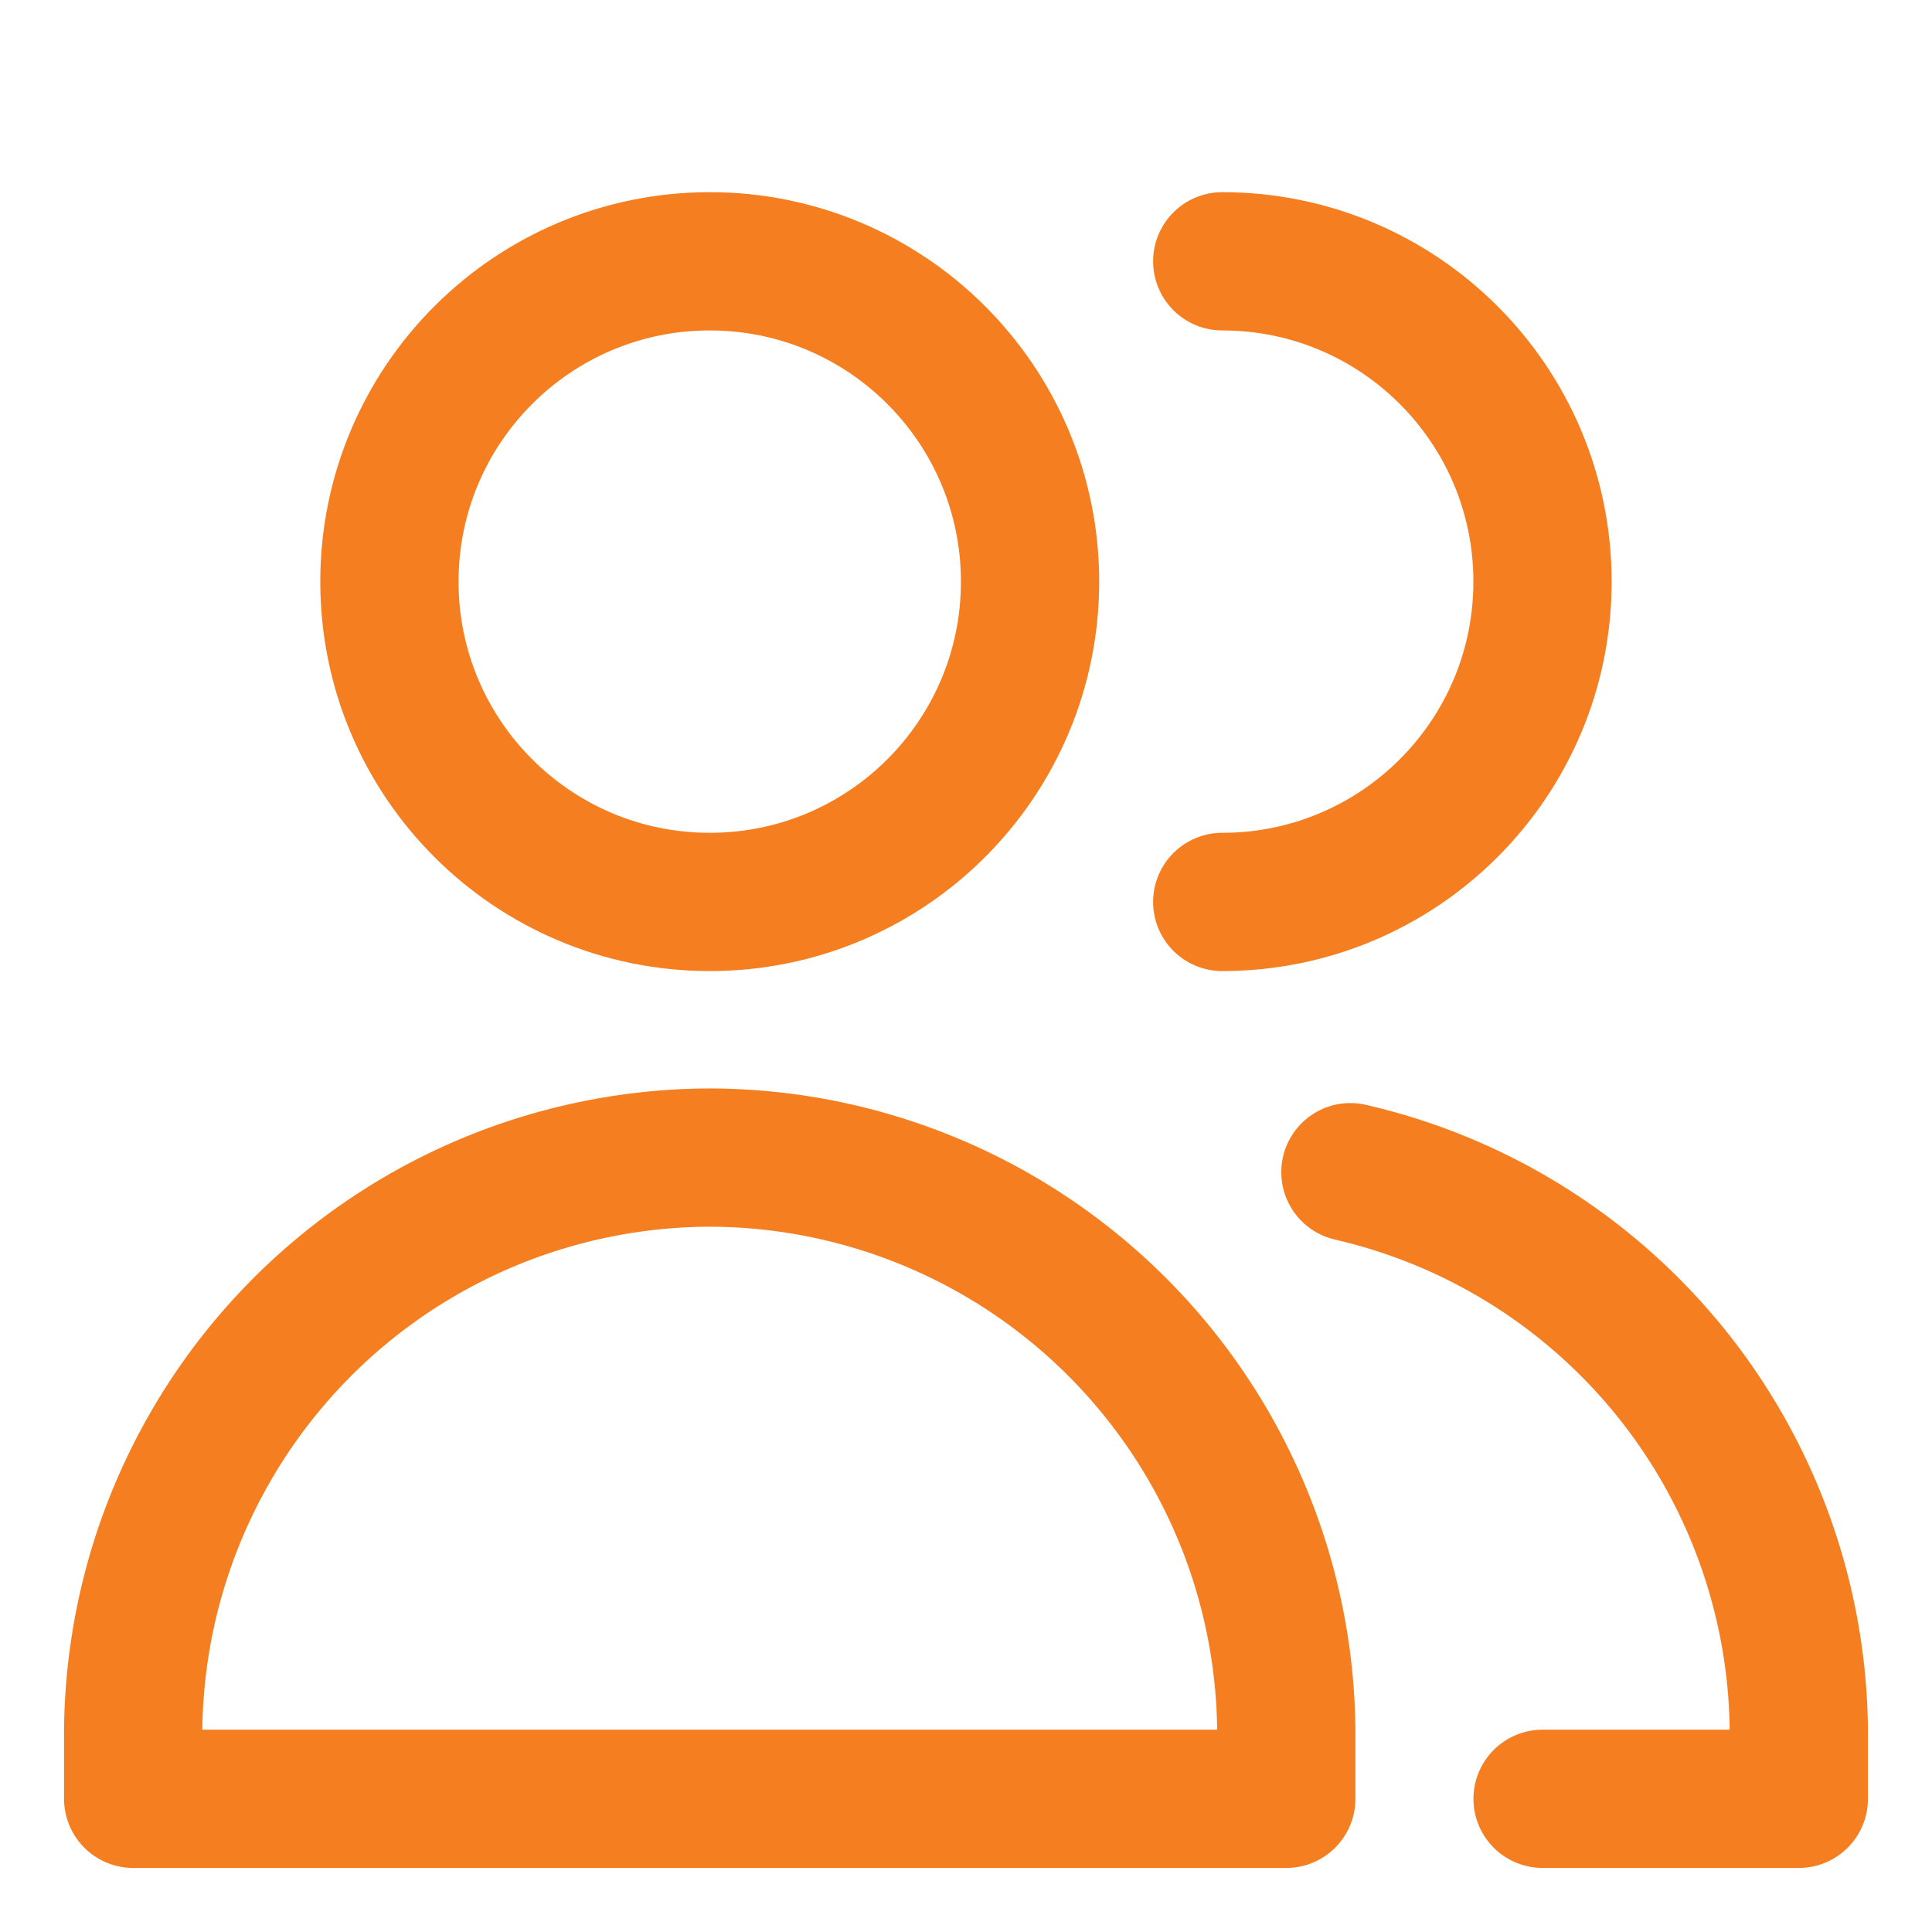
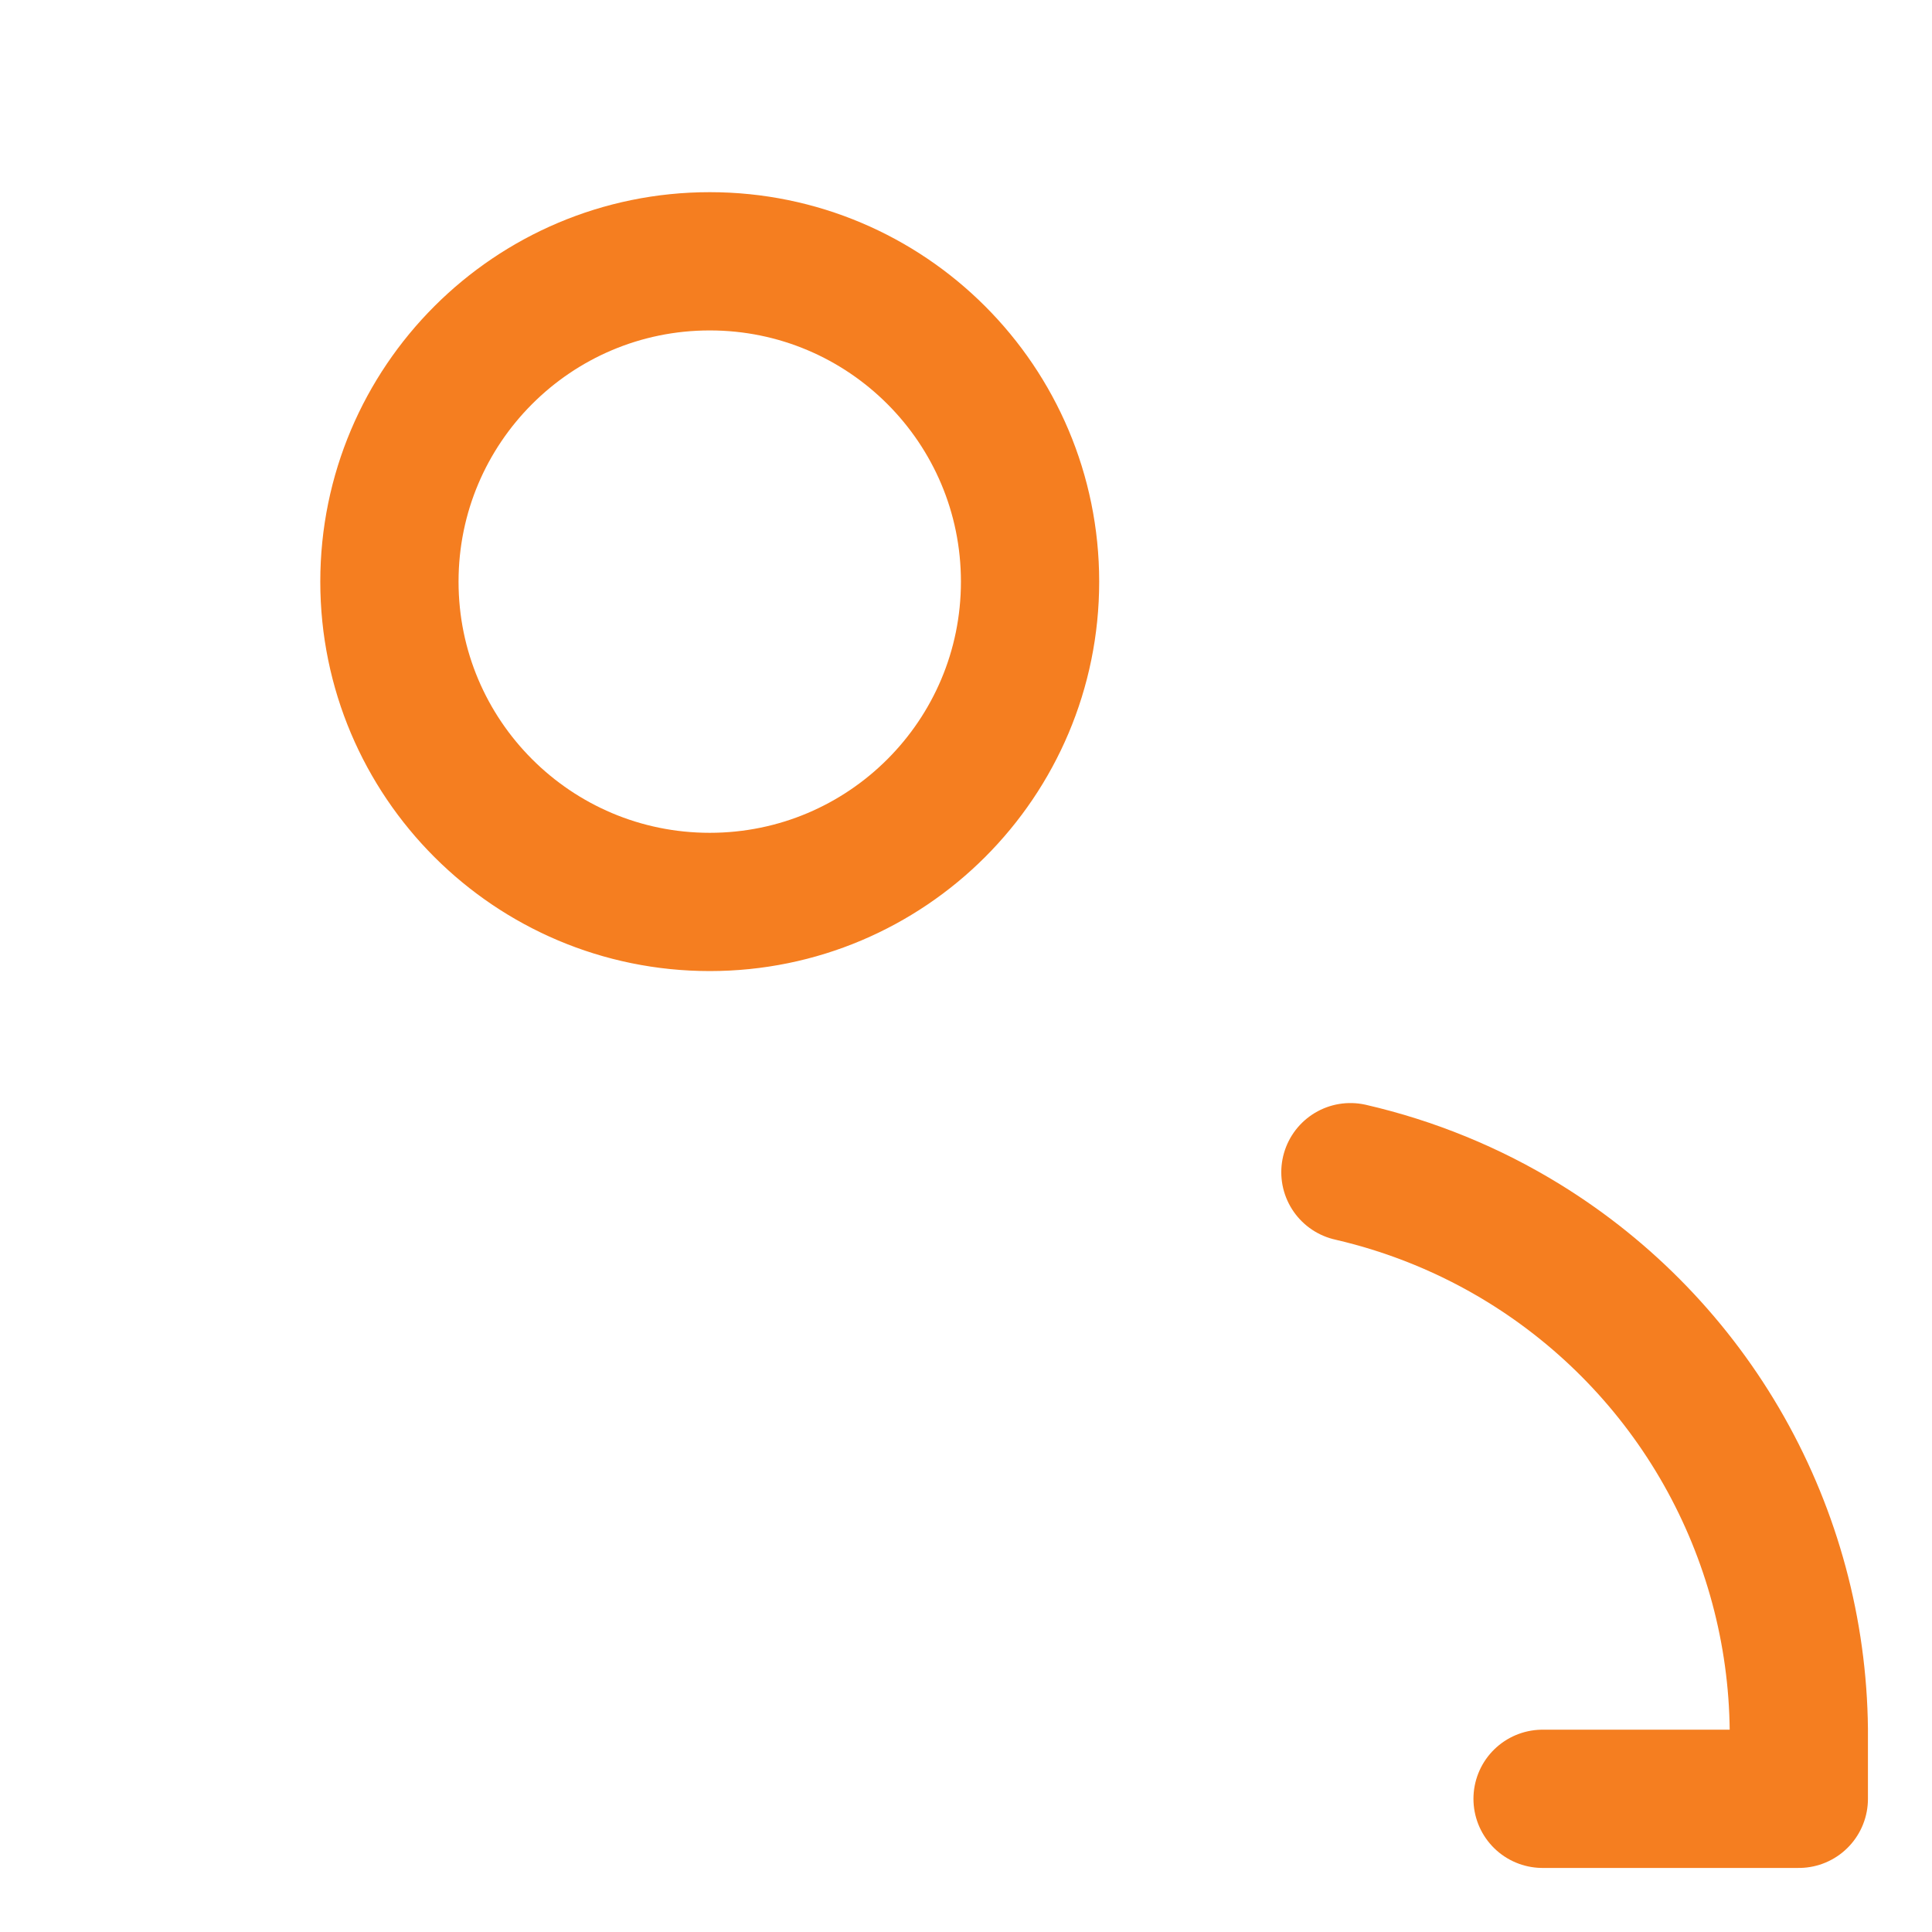
<svg xmlns="http://www.w3.org/2000/svg" fill="none" viewBox="-1.145 -1.145 32 32" id="User-Multiple-Group--Streamline-Core" height="32" width="32">
  <desc>
    User Multiple Group Streamline Icon: https://streamlinehq.com
  </desc>
  <g id="user-multiple-group--close-geometric-human-multiple-person-up-user">
-     <path id="Vector" stroke="#f57e20" stroke-linecap="round" stroke-linejoin="round" d="M10.611 13.794c2.93 0 5.305 -2.375 5.305 -5.305S13.541 3.183 10.611 3.183 5.305 5.559 5.305 8.489 7.681 13.794 10.611 13.794Z" stroke-width="2.29" />
-     <path id="Vector_2" stroke="#f57e20" stroke-linecap="round" stroke-linejoin="round" d="M1.061 28.649h19.099v-1.15c-0.017 -1.617 -0.443 -3.204 -1.24 -4.612 -0.796 -1.408 -1.937 -2.591 -3.314 -3.439 -1.378 -0.848 -2.948 -1.333 -4.563 -1.409C10.899 18.031 10.755 18.028 10.611 18.028c-0.144 0 -0.288 0.004 -0.432 0.011 -1.616 0.077 -3.186 0.561 -4.563 1.409 -1.378 0.848 -2.518 2.031 -3.314 3.439C1.505 24.294 1.078 25.881 1.061 27.499V28.649Z" stroke-width="2.29" />
-     <path id="Vector_3" stroke="#f57e20" stroke-linecap="round" stroke-linejoin="round" d="M19.099 13.794c2.93 0 5.305 -2.375 5.305 -5.305S22.029 3.183 19.099 3.183" stroke-width="2.29" />
+     <path id="Vector" stroke="#f57e20" stroke-linecap="round" stroke-linejoin="round" d="M10.611 13.794c2.93 0 5.305 -2.375 5.305 -5.305S13.541 3.183 10.611 3.183 5.305 5.559 5.305 8.489 7.681 13.794 10.611 13.794" stroke-width="2.29" />
    <path id="Vector_4" stroke="#f57e20" stroke-linecap="round" stroke-linejoin="round" d="M24.405 28.649h4.244v-1.151c-0.017 -1.617 -0.444 -3.204 -1.24 -4.612 -0.796 -1.408 -1.937 -2.591 -3.314 -3.439 -0.89 -0.548 -1.862 -0.944 -2.873 -1.177" stroke-width="2.29" />
  </g>
</svg>